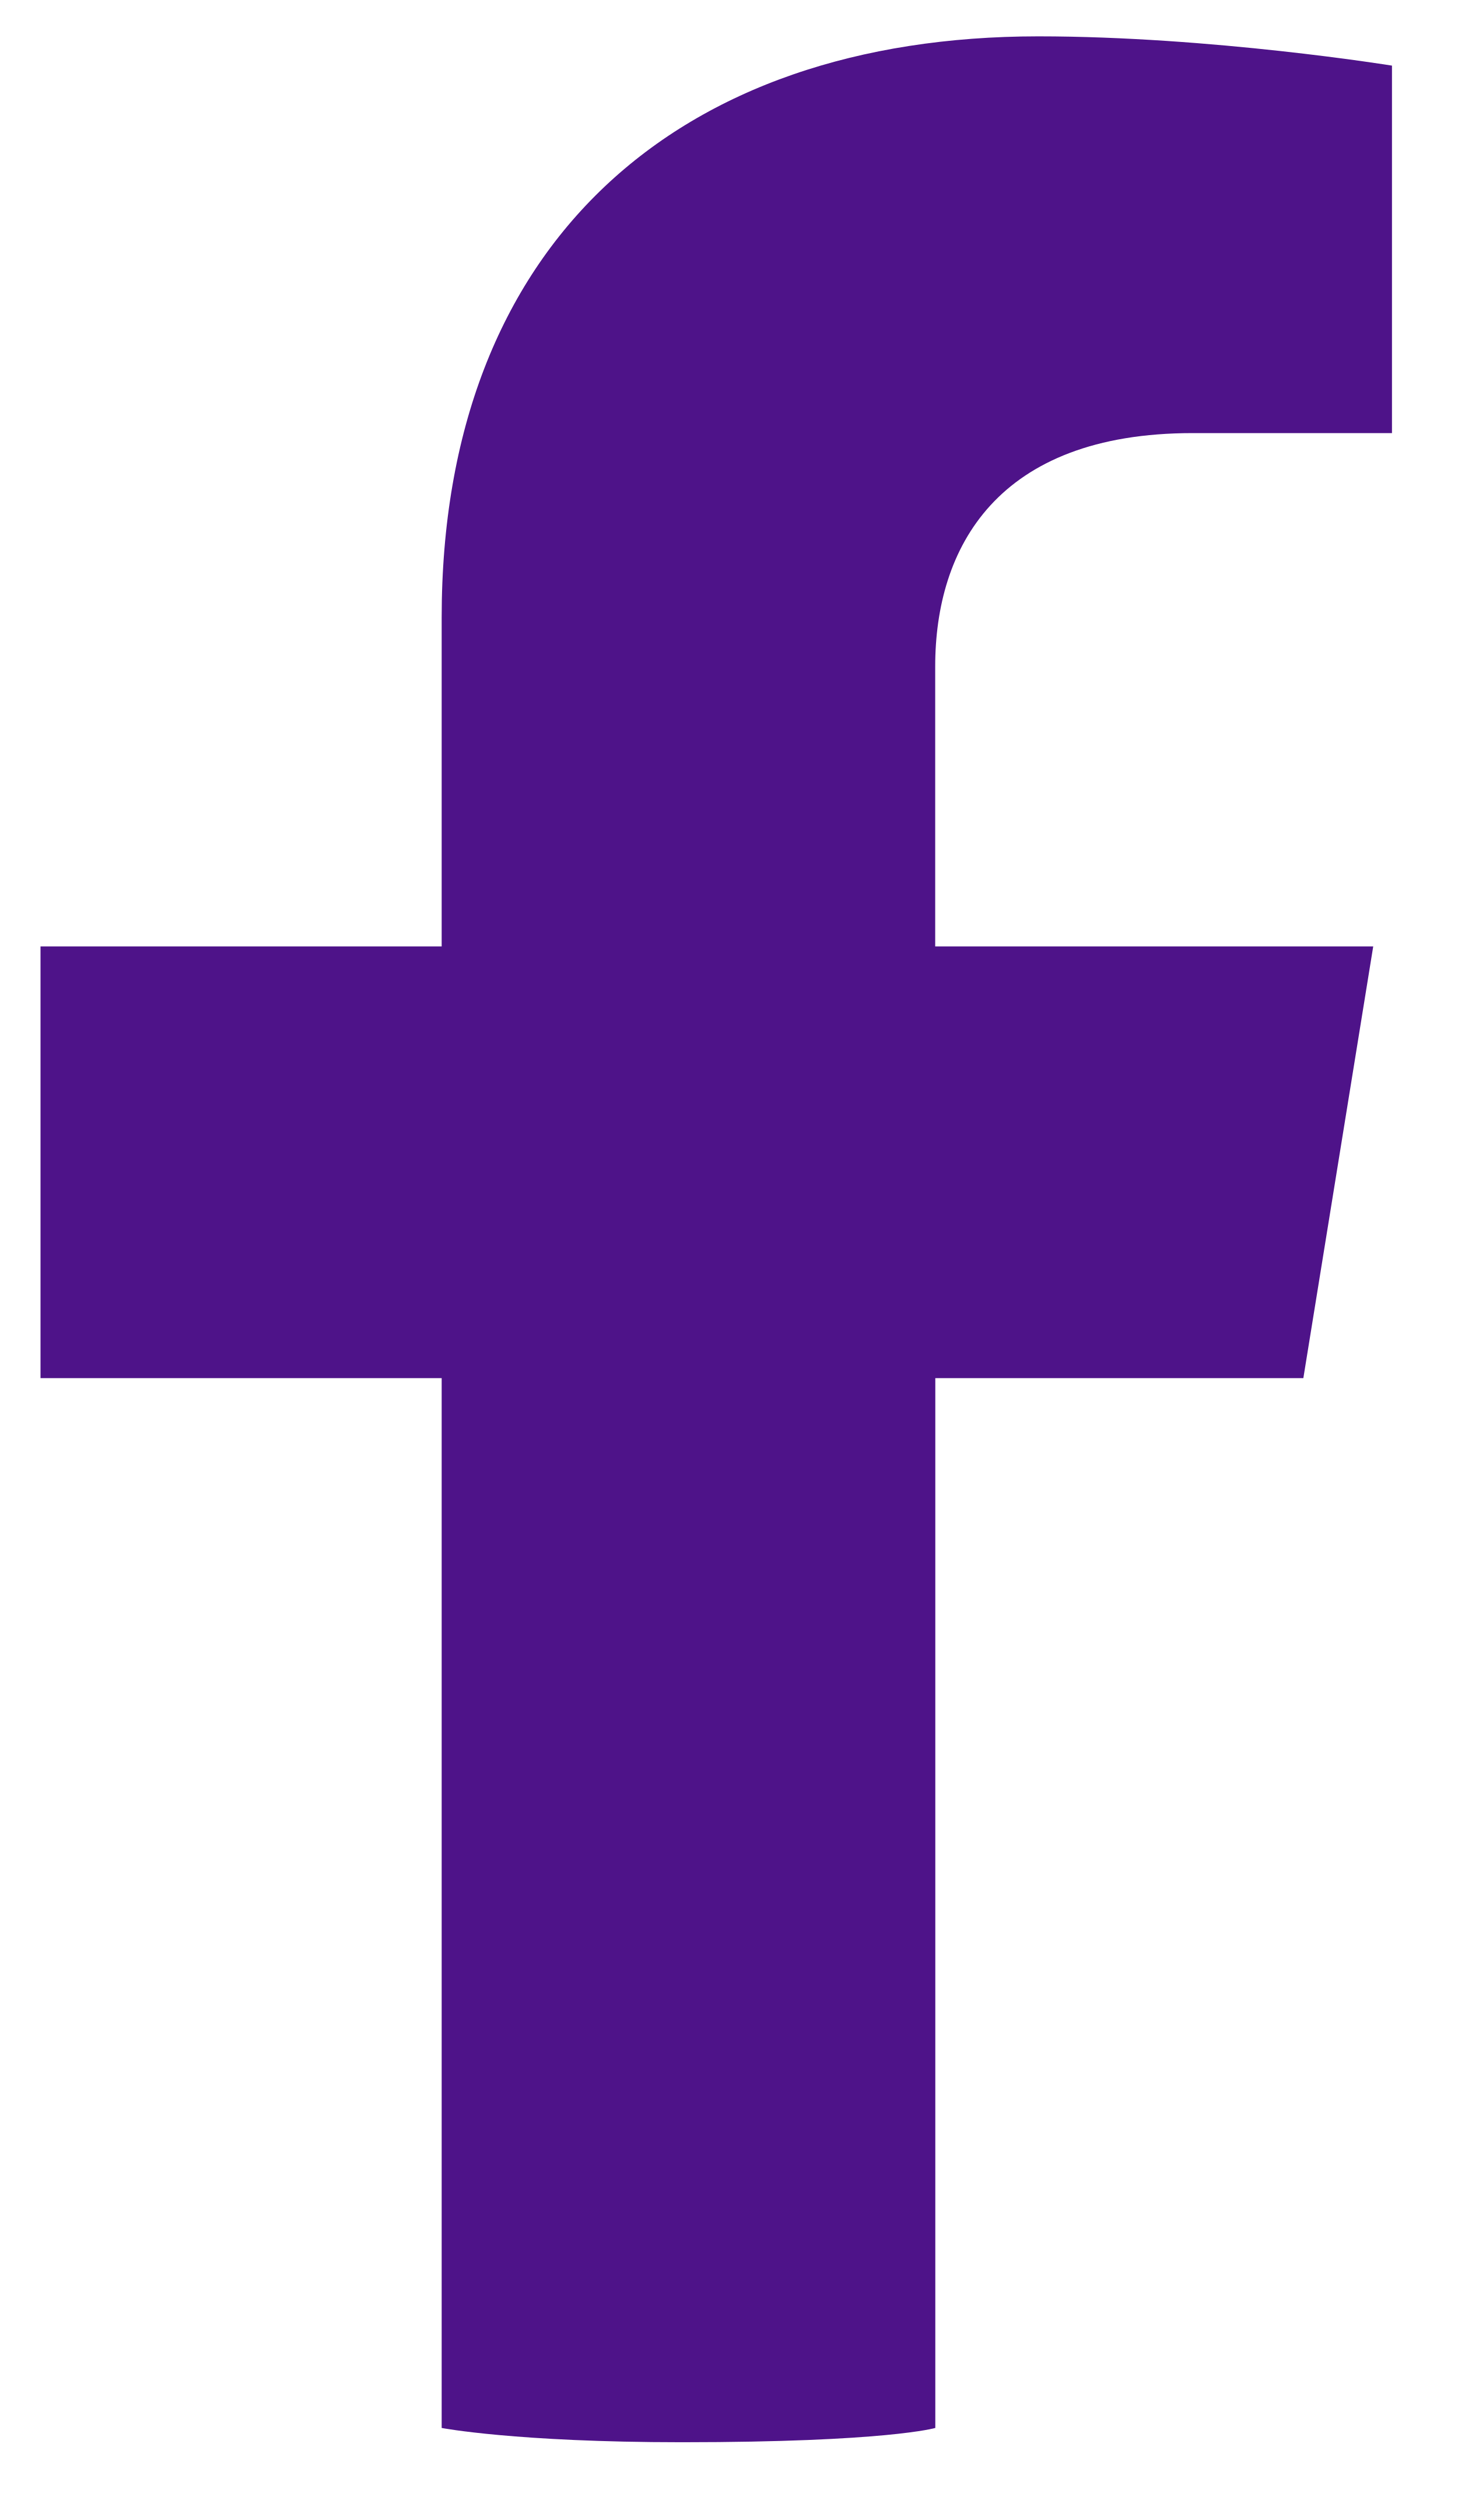
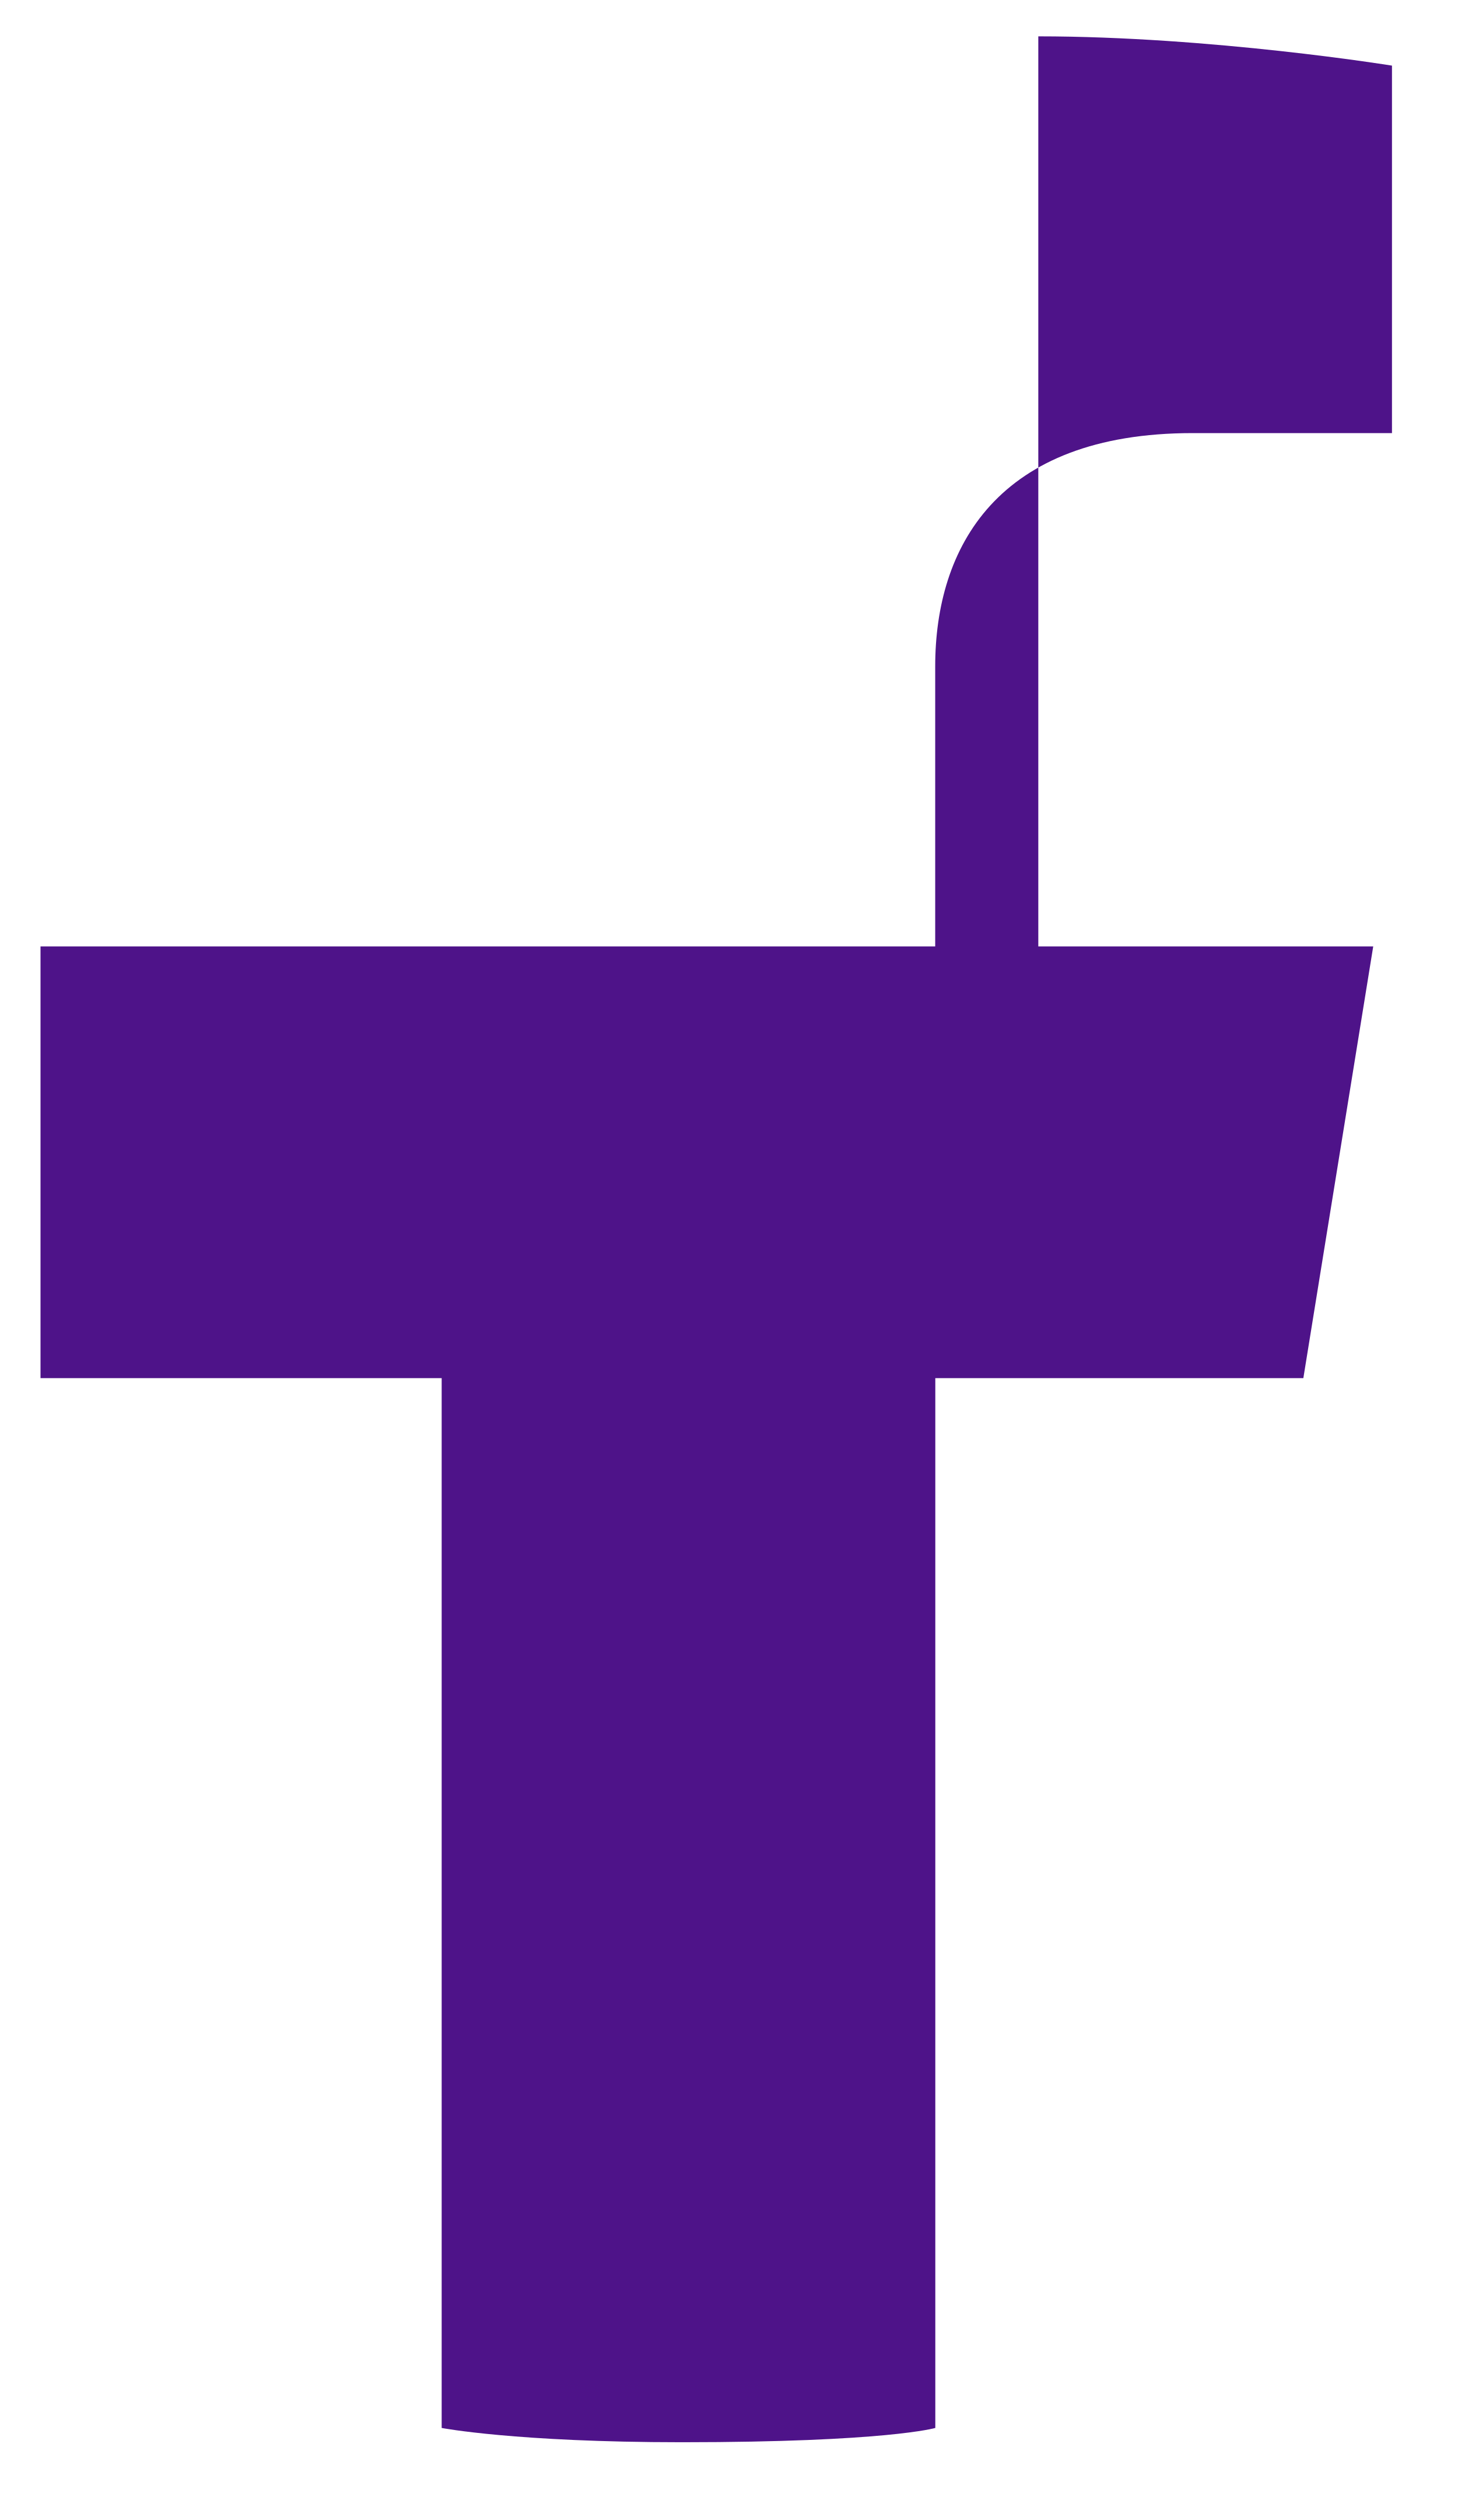
<svg xmlns="http://www.w3.org/2000/svg" width="14" height="24" viewBox="0 0 14 24" fill="none">
-   <path d="M4.241 13.231V23.31C4.241 23.31 4.953 23.447 6.546 23.447C8.516 23.447 8.981 23.31 8.981 23.31V13.231H12.515L13.186 9.086H8.98V6.398C8.98 5.263 9.569 4.158 11.452 4.158H13.366V0.63C13.366 0.63 11.63 0.349 9.97 0.349C6.506 0.349 4.241 2.335 4.241 5.928V9.086H0.389V13.231H4.241Z" fill="#4e1389" />
+   <path d="M4.241 13.231V23.31C4.241 23.31 4.953 23.447 6.546 23.447C8.516 23.447 8.981 23.31 8.981 23.31V13.231H12.515L13.186 9.086H8.98V6.398C8.98 5.263 9.569 4.158 11.452 4.158H13.366V0.63C13.366 0.63 11.63 0.349 9.97 0.349V9.086H0.389V13.231H4.241Z" fill="#4e1389" />
</svg>